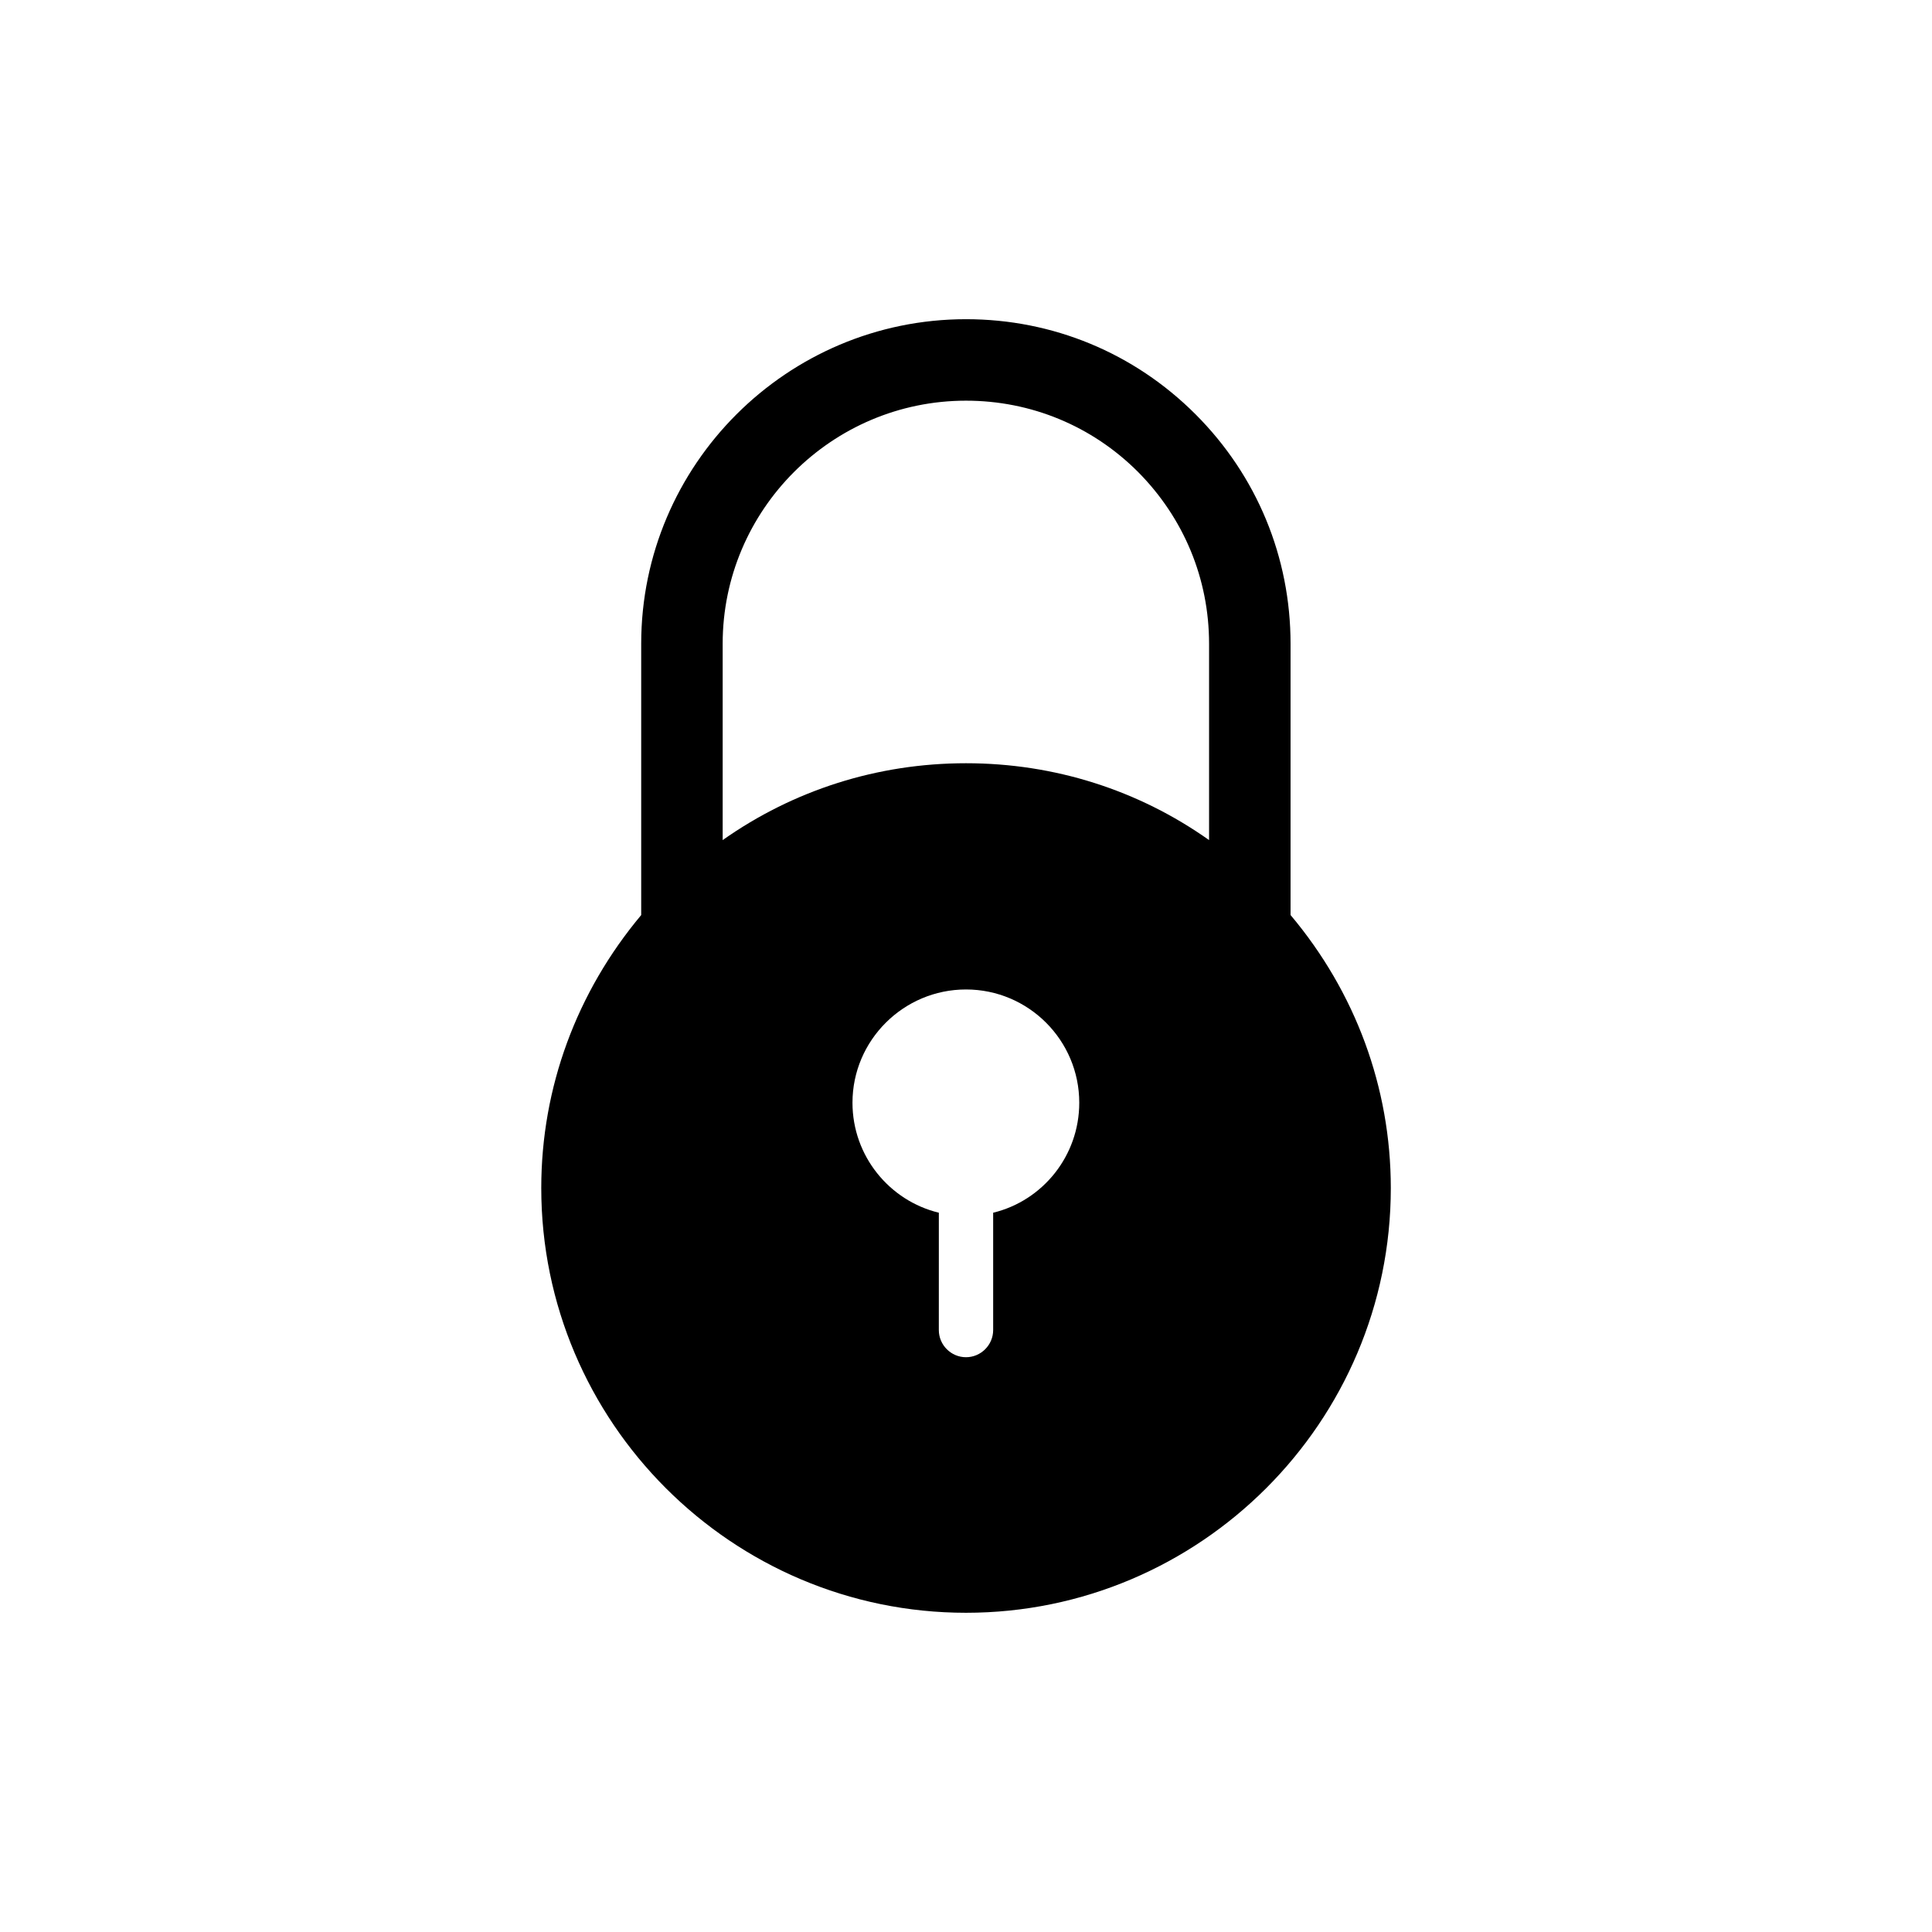
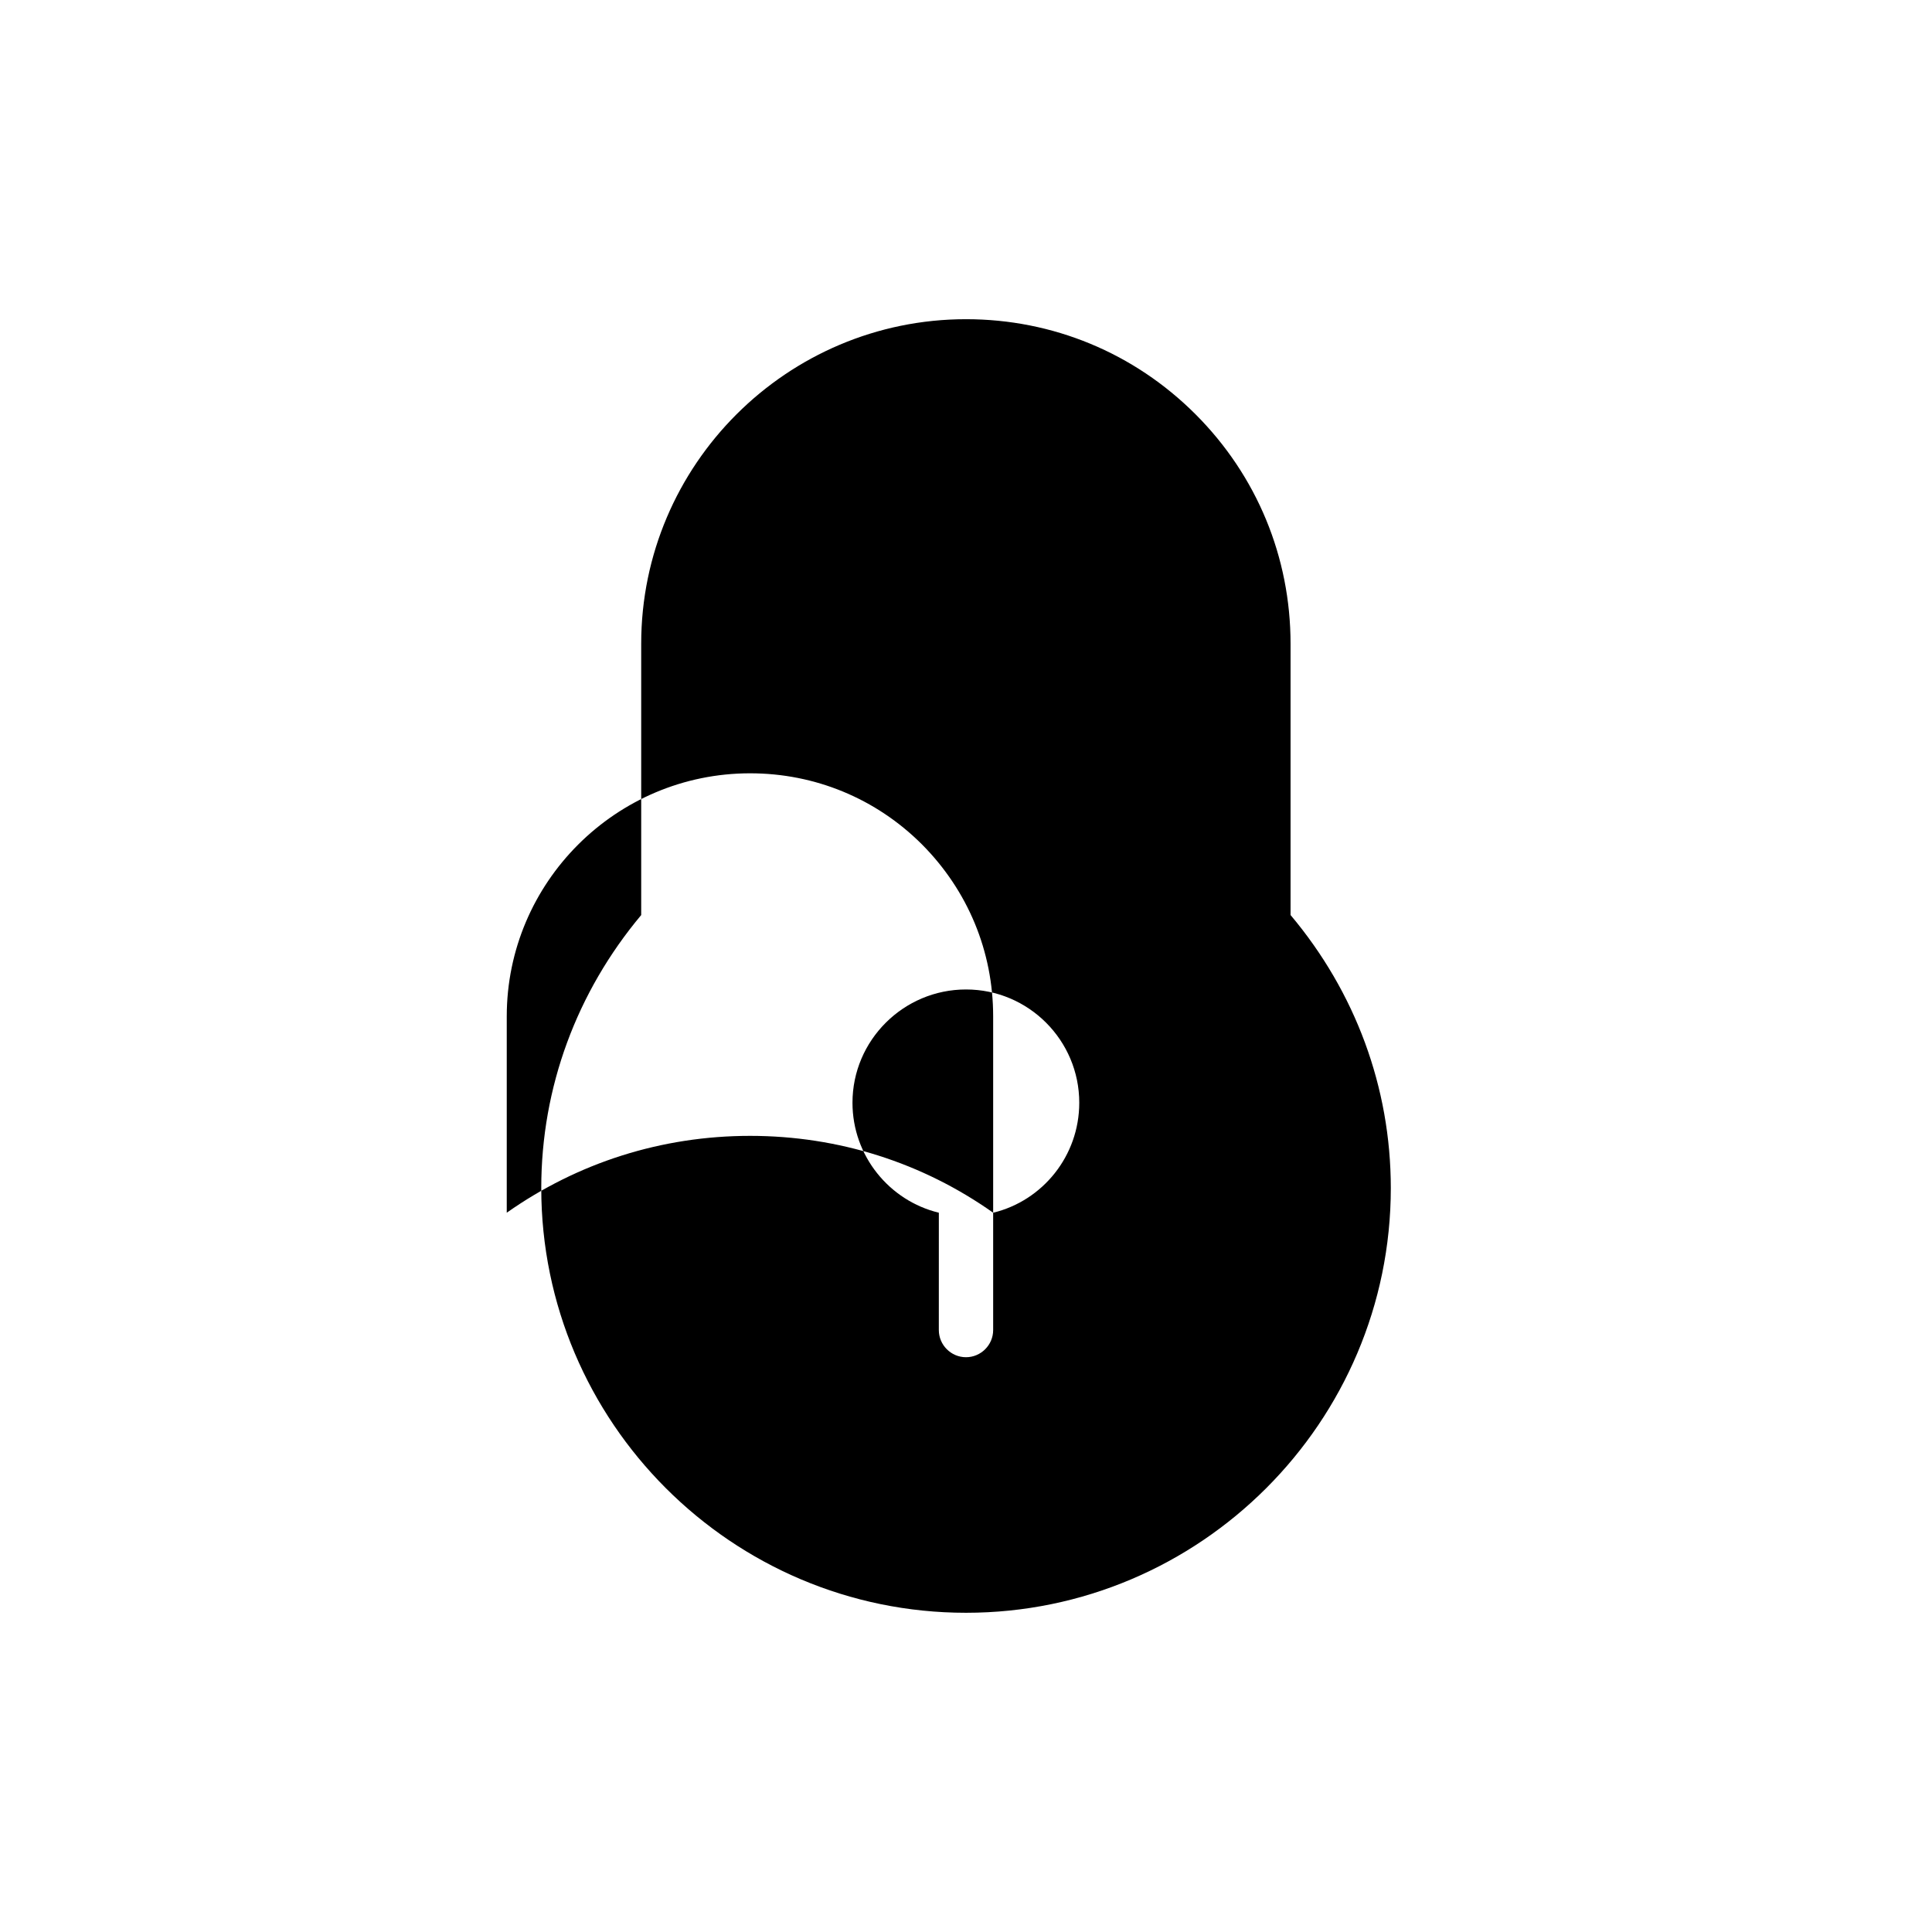
<svg xmlns="http://www.w3.org/2000/svg" fill="#000000" width="800px" height="800px" version="1.1" viewBox="144 144 512 512">
-   <path d="m486.01 386.5v-71.902c0-22.957-8.926-44.551-25.191-60.816s-37.855-25.191-60.816-25.191c-47.43 0-86.078 38.578-86.078 86.008v71.902c-17.059 20.367-26.484 45.633-26.484 72.332 0 62.039 50.523 112.57 112.57 112.57 62.039 0 112.57-50.523 112.57-112.57-0.008-26.703-9.434-51.965-26.562-72.332zm-78.812 78.883v31.094c0 3.957-3.238 7.199-7.199 7.199-3.957 0-7.199-3.238-7.199-7.199l0.004-31.094c-13.098-3.168-22.887-15.043-22.887-29.148 0-16.555 13.531-30.016 30.086-30.016s30.012 13.461 30.012 30.016c0 14.105-9.715 25.98-22.816 29.148zm57.219-98.75c-18.711-13.242-40.953-20.367-64.414-20.367-23.465 0-45.703 7.125-64.488 20.367v-52.035c0-35.48 28.934-64.414 64.488-64.414 17.199 0 33.395 6.691 45.559 18.855 12.164 12.234 18.855 28.359 18.855 45.559z" />
+   <path d="m486.01 386.5v-71.902c0-22.957-8.926-44.551-25.191-60.816s-37.855-25.191-60.816-25.191c-47.43 0-86.078 38.578-86.078 86.008v71.902c-17.059 20.367-26.484 45.633-26.484 72.332 0 62.039 50.523 112.57 112.57 112.57 62.039 0 112.57-50.523 112.57-112.57-0.008-26.703-9.434-51.965-26.562-72.332zm-78.812 78.883v31.094c0 3.957-3.238 7.199-7.199 7.199-3.957 0-7.199-3.238-7.199-7.199l0.004-31.094c-13.098-3.168-22.887-15.043-22.887-29.148 0-16.555 13.531-30.016 30.086-30.016s30.012 13.461 30.012 30.016c0 14.105-9.715 25.98-22.816 29.148zc-18.711-13.242-40.953-20.367-64.414-20.367-23.465 0-45.703 7.125-64.488 20.367v-52.035c0-35.48 28.934-64.414 64.488-64.414 17.199 0 33.395 6.691 45.559 18.855 12.164 12.234 18.855 28.359 18.855 45.559z" />
</svg>